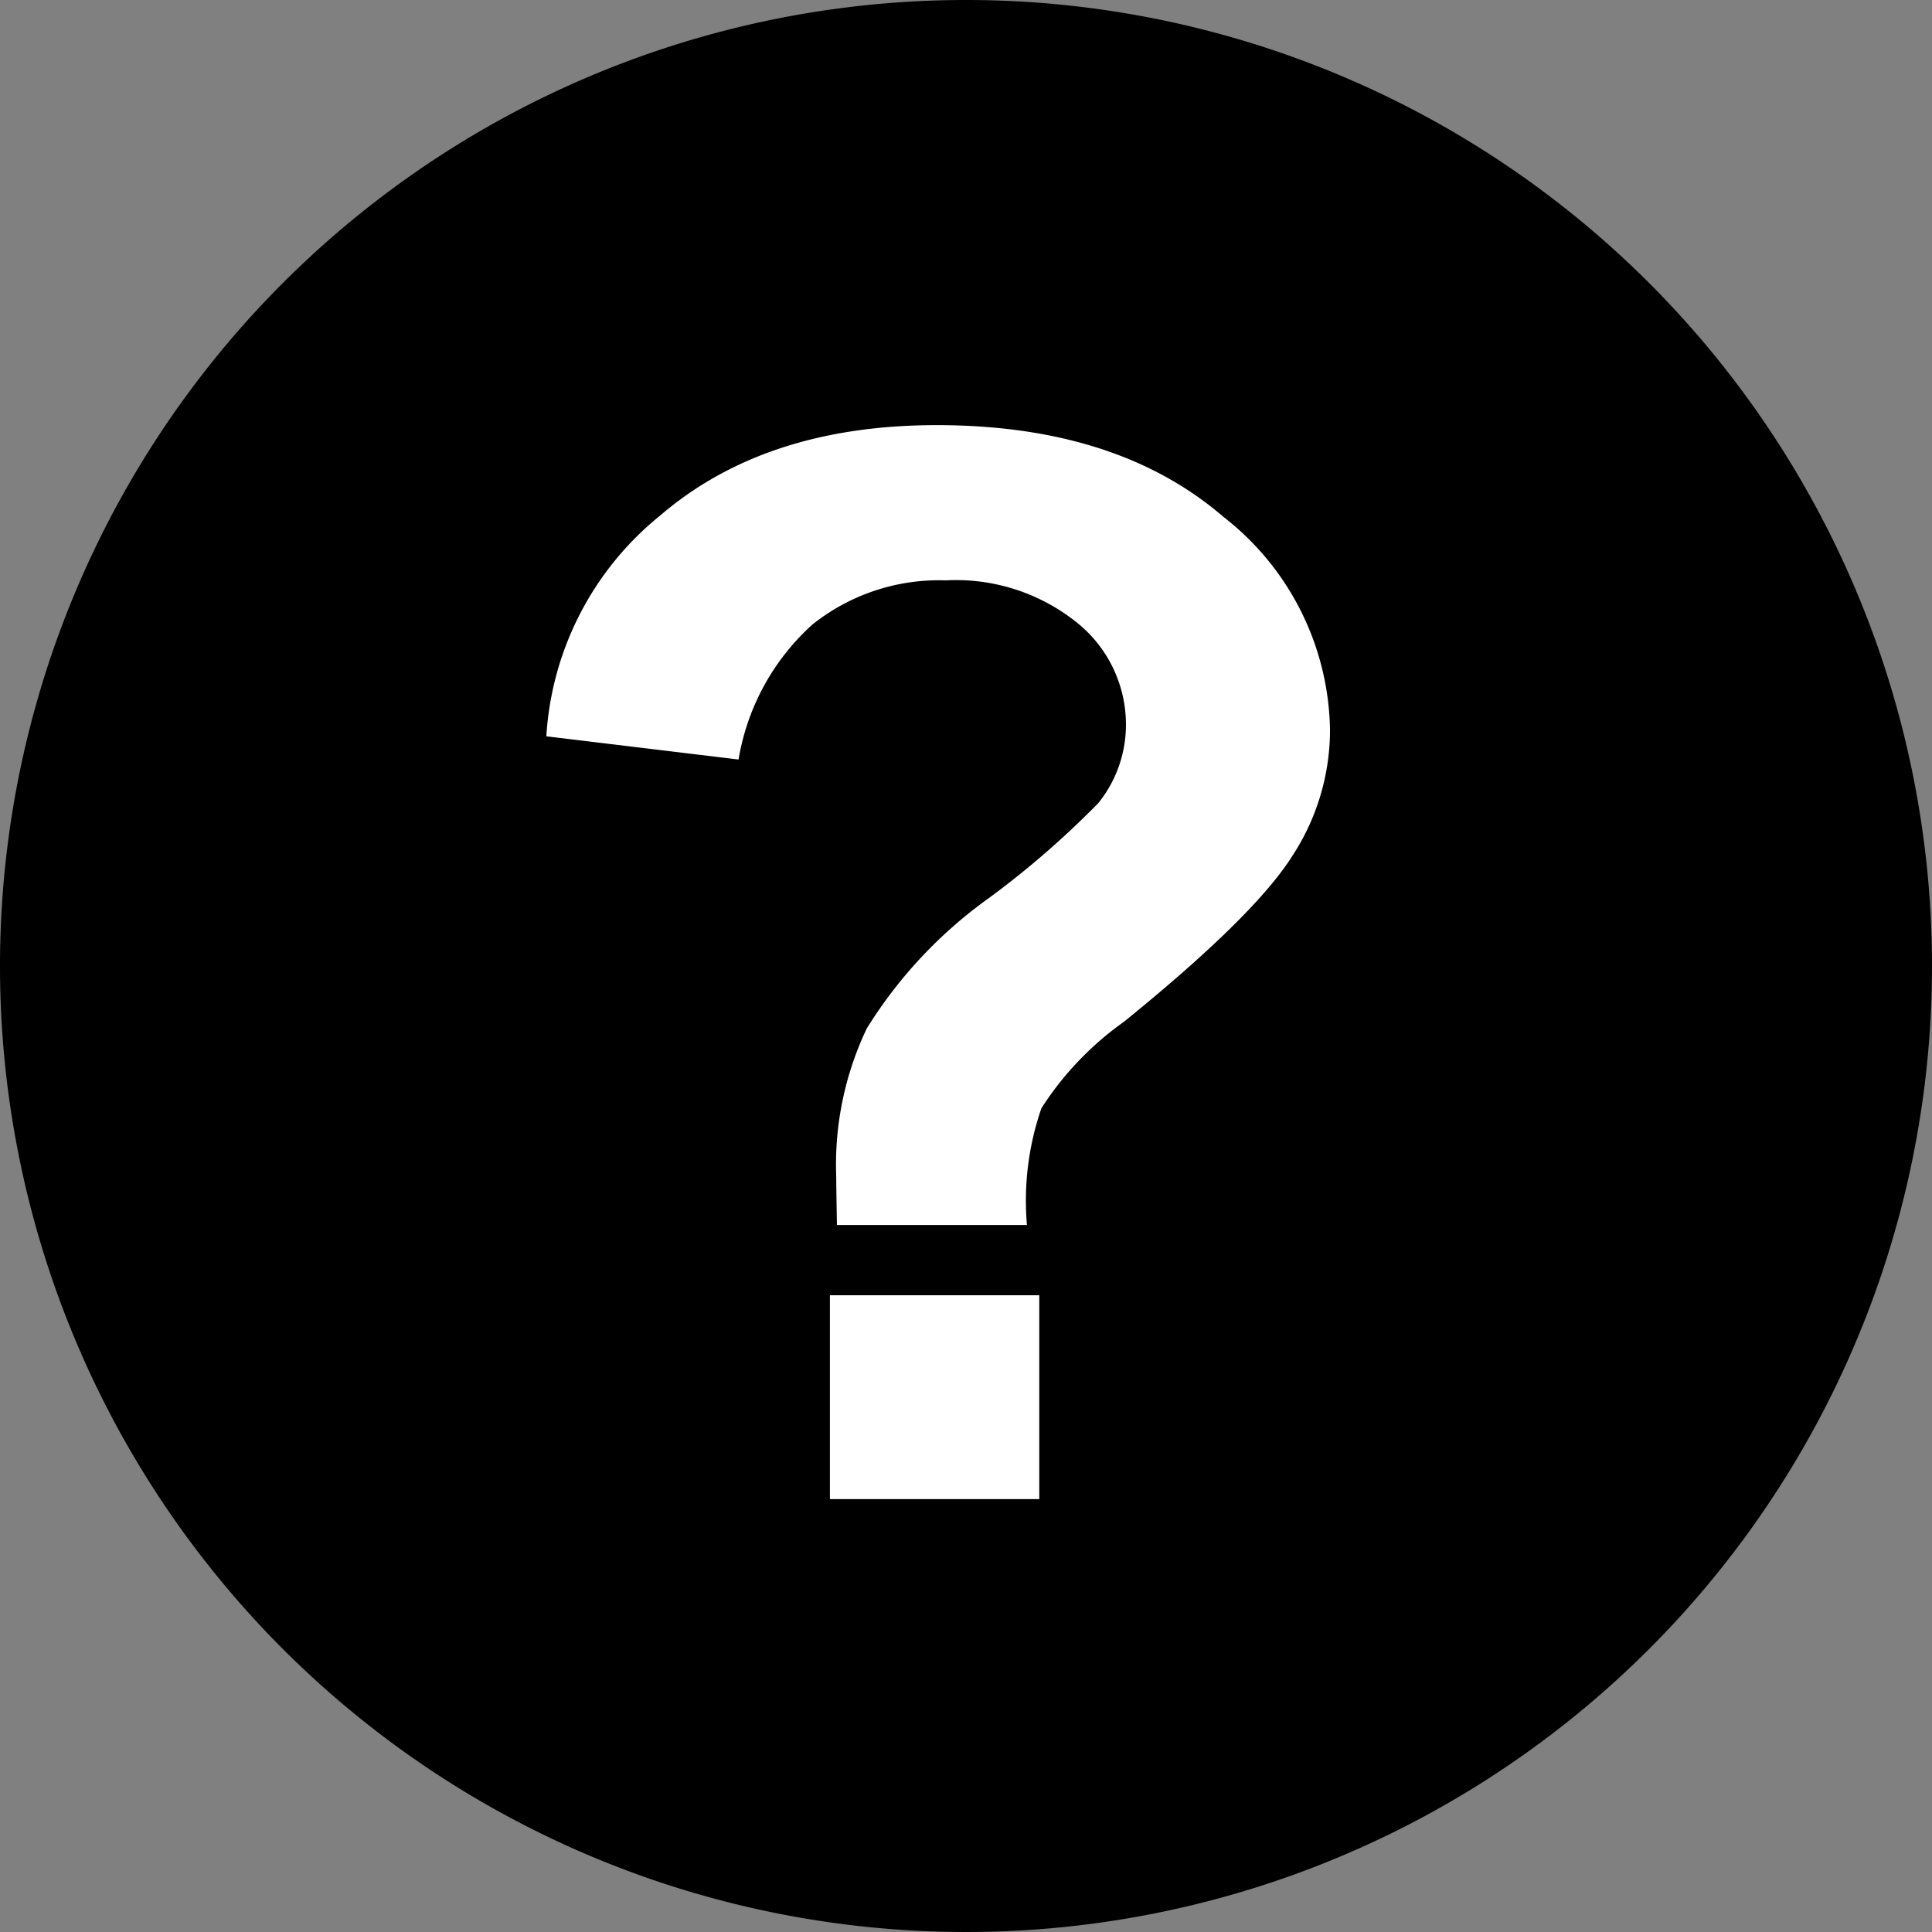
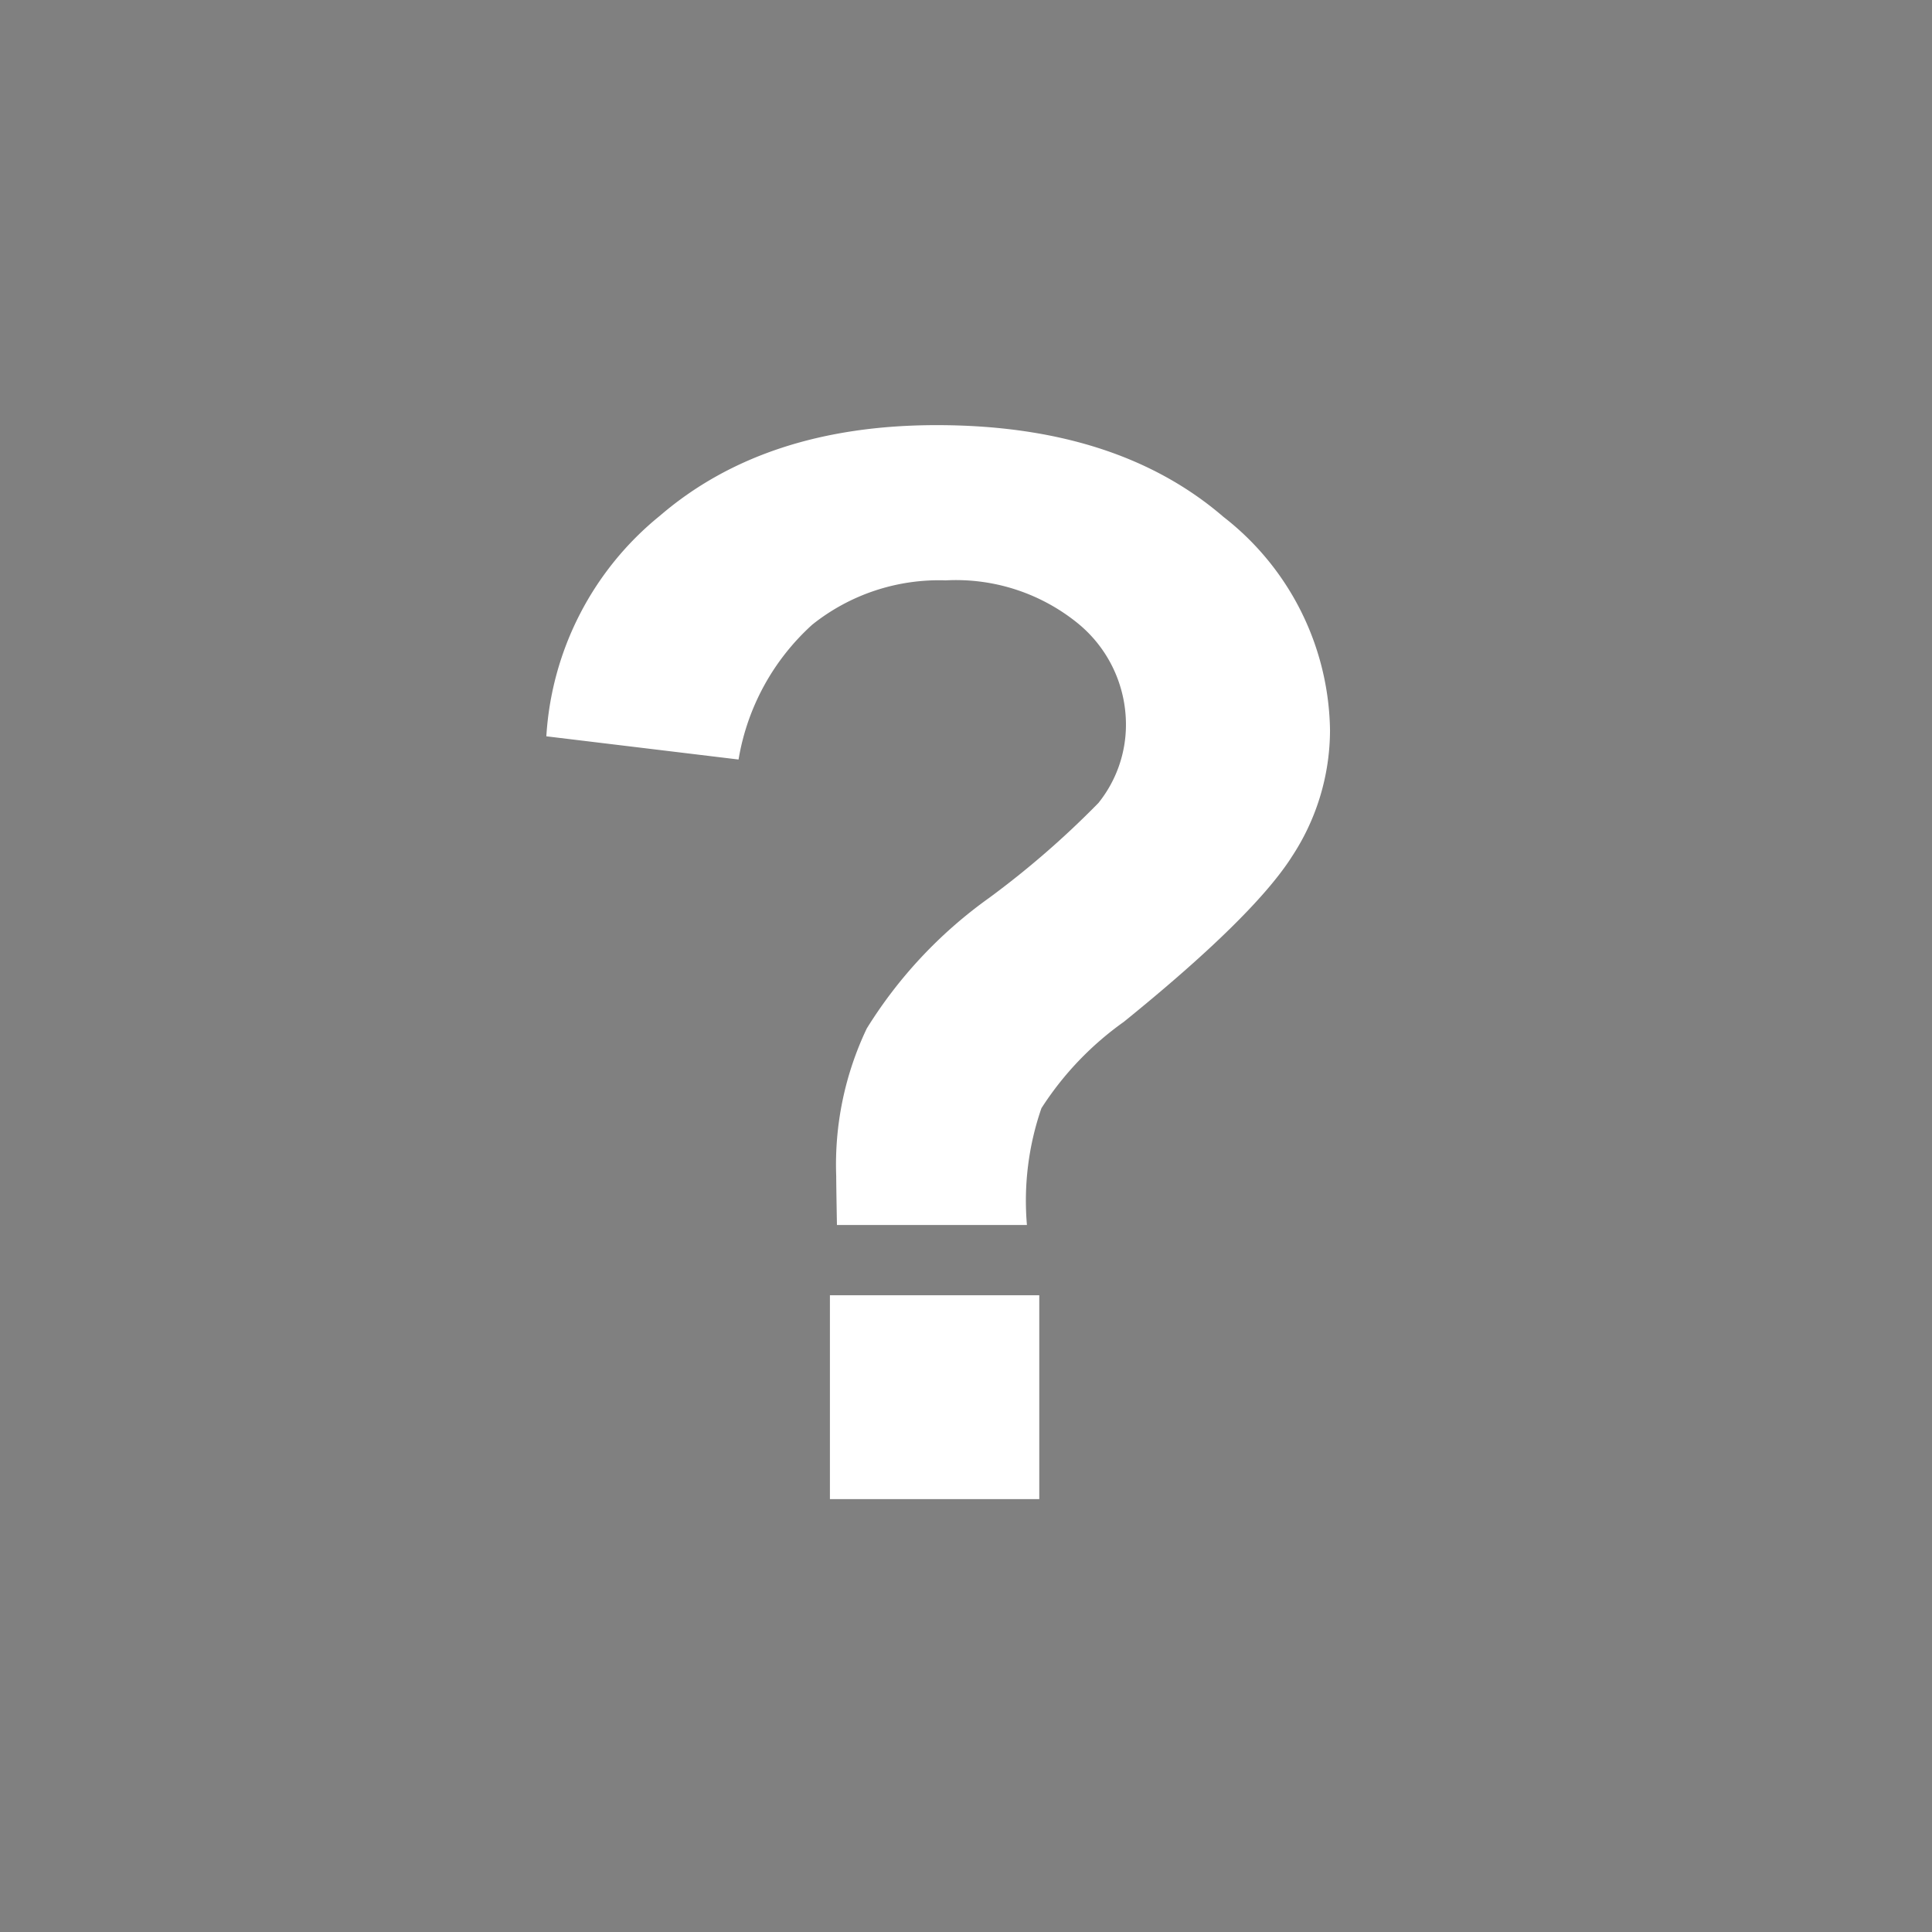
<svg xmlns="http://www.w3.org/2000/svg" width="80" height="80" viewBox="0 0 80 80">
  <rect x="0" y="0" width="80" height="80" fill="#808080" stroke="none" />
  <g id="Group_2062" data-name="Group 2062" transform="translate(15572 -2475.371)">
    <g id="Group_848" data-name="Group 848" transform="translate(-15572 2475.371)">
-       <path id="Path_2376" data-name="Path 2376" d="M40,0A40,40,0,1,1,0,40,40,40,0,0,1,40,0Z" transform="translate(0)" />
-     </g>
+       </g>
    <g id="Group_1240" data-name="Group 1240" transform="translate(-15549.378 2492.972)">
      <path id="Path_2626" data-name="Path 2626" d="M-1404.99-3378.982h-8.669v-8.441h8.669l0,8.441Z" transform="translate(1425.402 3423.456)" fill="#fff" fill-rule="evenodd" />
      <path id="Path_2627" data-name="Path 2627" d="M-1434.926-3529.385q-1.619,2.49-6.926,6.787a12.989,12.989,0,0,0-3.41,3.575,11.726,11.726,0,0,0-.6,4.836h-7.867q-.03-1.654-.03-2.011a13.113,13.113,0,0,1,1.265-6.127,18.823,18.823,0,0,1,5.057-5.4,37.229,37.229,0,0,0,4.533-3.935,5.165,5.165,0,0,0,1.142-3.245,5.409,5.409,0,0,0-2.02-4.219,8,8,0,0,0-5.444-1.756,8.4,8.4,0,0,0-5.523,1.832,9.667,9.667,0,0,0-3.054,5.586l-7.959-.961a12.74,12.74,0,0,1,4.7-9.131q4.363-3.754,11.461-3.754,7.468,0,11.878,3.8a11.383,11.383,0,0,1,4.411,8.844,9.542,9.542,0,0,1-1.618,5.282Z" transform="translate(1465.763 3547.311)" fill="#fff" fill-rule="evenodd" />
    </g>
  </g>
</svg>